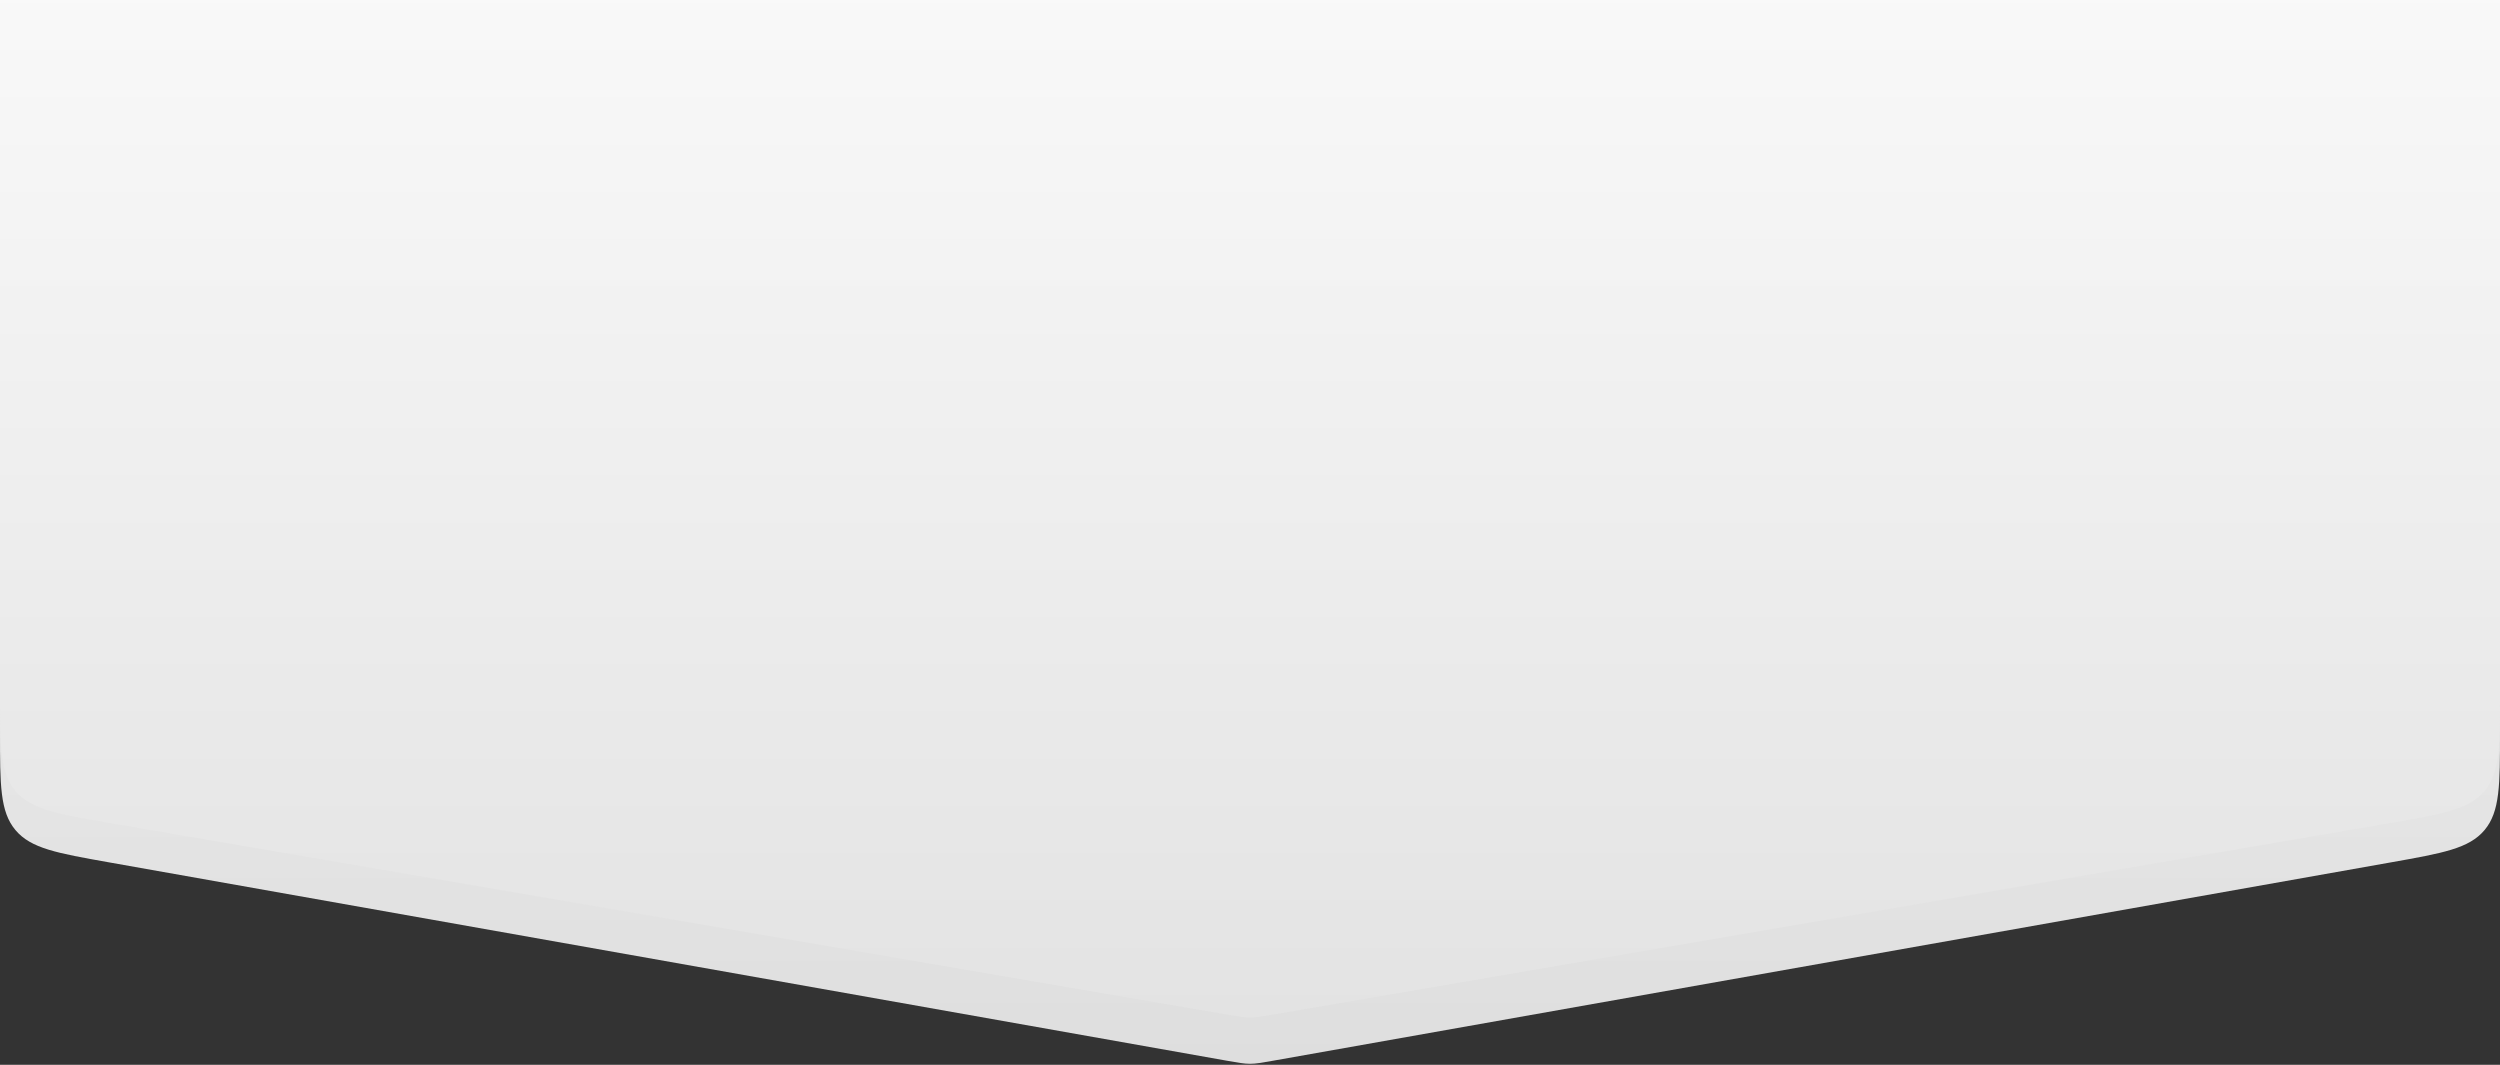
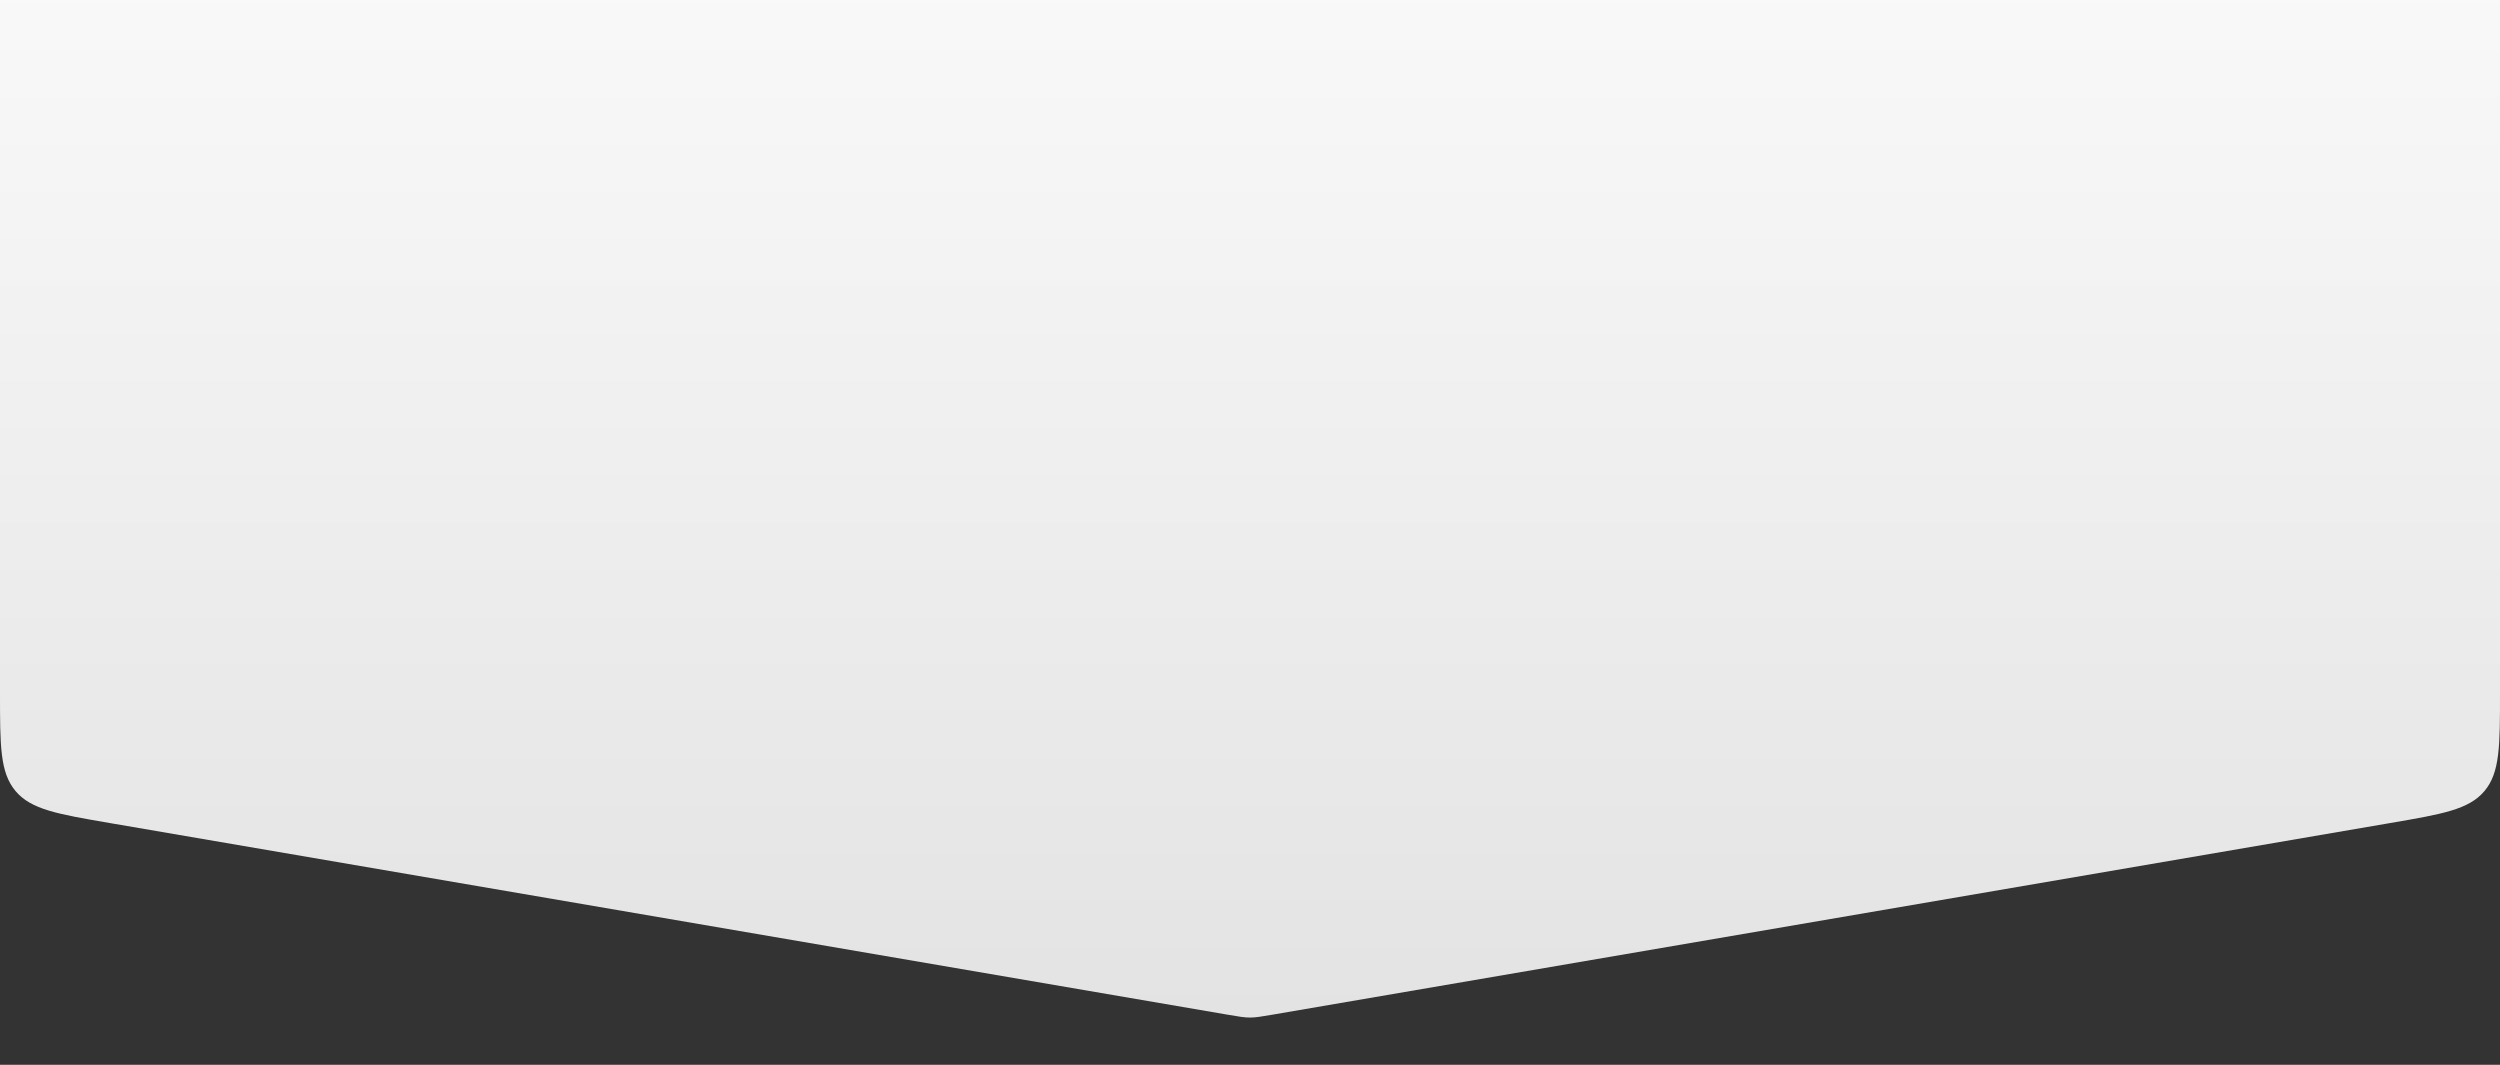
<svg xmlns="http://www.w3.org/2000/svg" width="378" height="161" viewBox="0 0 378 161" fill="none">
  <rect x="0" y="0" width="378" height="161" fill="#333333" stroke="none" />
-   <path d="M0 -26C0 -35.428 0 -40.142 2.929 -43.071C5.858 -46 10.572 -46 20 -46H358C367.428 -46 372.142 -46 375.071 -43.071C378 -40.142 378 -35.428 378 -26V110.7C378 118.712 378 122.719 375.664 125.506C373.328 128.293 369.383 128.993 361.494 130.392L192.494 160.38C190.752 160.689 189.88 160.844 189 160.844C188.12 160.844 187.248 160.689 185.506 160.38L16.506 130.392C8.617 128.993 4.672 128.293 2.336 125.506C0 122.719 0 118.712 0 110.7V-26Z" fill="url(#paint0_linear_720_388)" />
  <path d="M0 -26C0 -35.428 0 -40.142 2.929 -43.071C5.858 -46 10.572 -46 20 -46H358C367.428 -46 372.142 -46 375.071 -43.071C378 -40.142 378 -35.428 378 -26V104.735C378 112.791 378 116.819 375.645 119.612C373.29 122.405 369.32 123.086 361.379 124.447L192.379 153.421C190.694 153.71 189.851 153.854 189 153.854C188.149 153.854 187.306 153.71 185.62 153.421L16.62 124.447C8.68 123.086 4.71 122.405 2.355 119.612C0 116.819 0 112.791 0 104.735V-26Z" fill="url(#paint1_linear_720_388)" />
  <defs>
    <linearGradient id="paint0_linear_720_388" x1="189" y1="-46" x2="189" y2="161" gradientUnits="userSpaceOnUse">
      <stop stop-color="white" />
      <stop offset="1" stop-color="#DEDEDE" />
    </linearGradient>
    <linearGradient id="paint1_linear_720_388" x1="189" y1="-46" x2="189" y2="154" gradientUnits="userSpaceOnUse">
      <stop stop-color="white" />
      <stop offset="1" stop-color="#E3E3E3" />
    </linearGradient>
  </defs>
</svg>